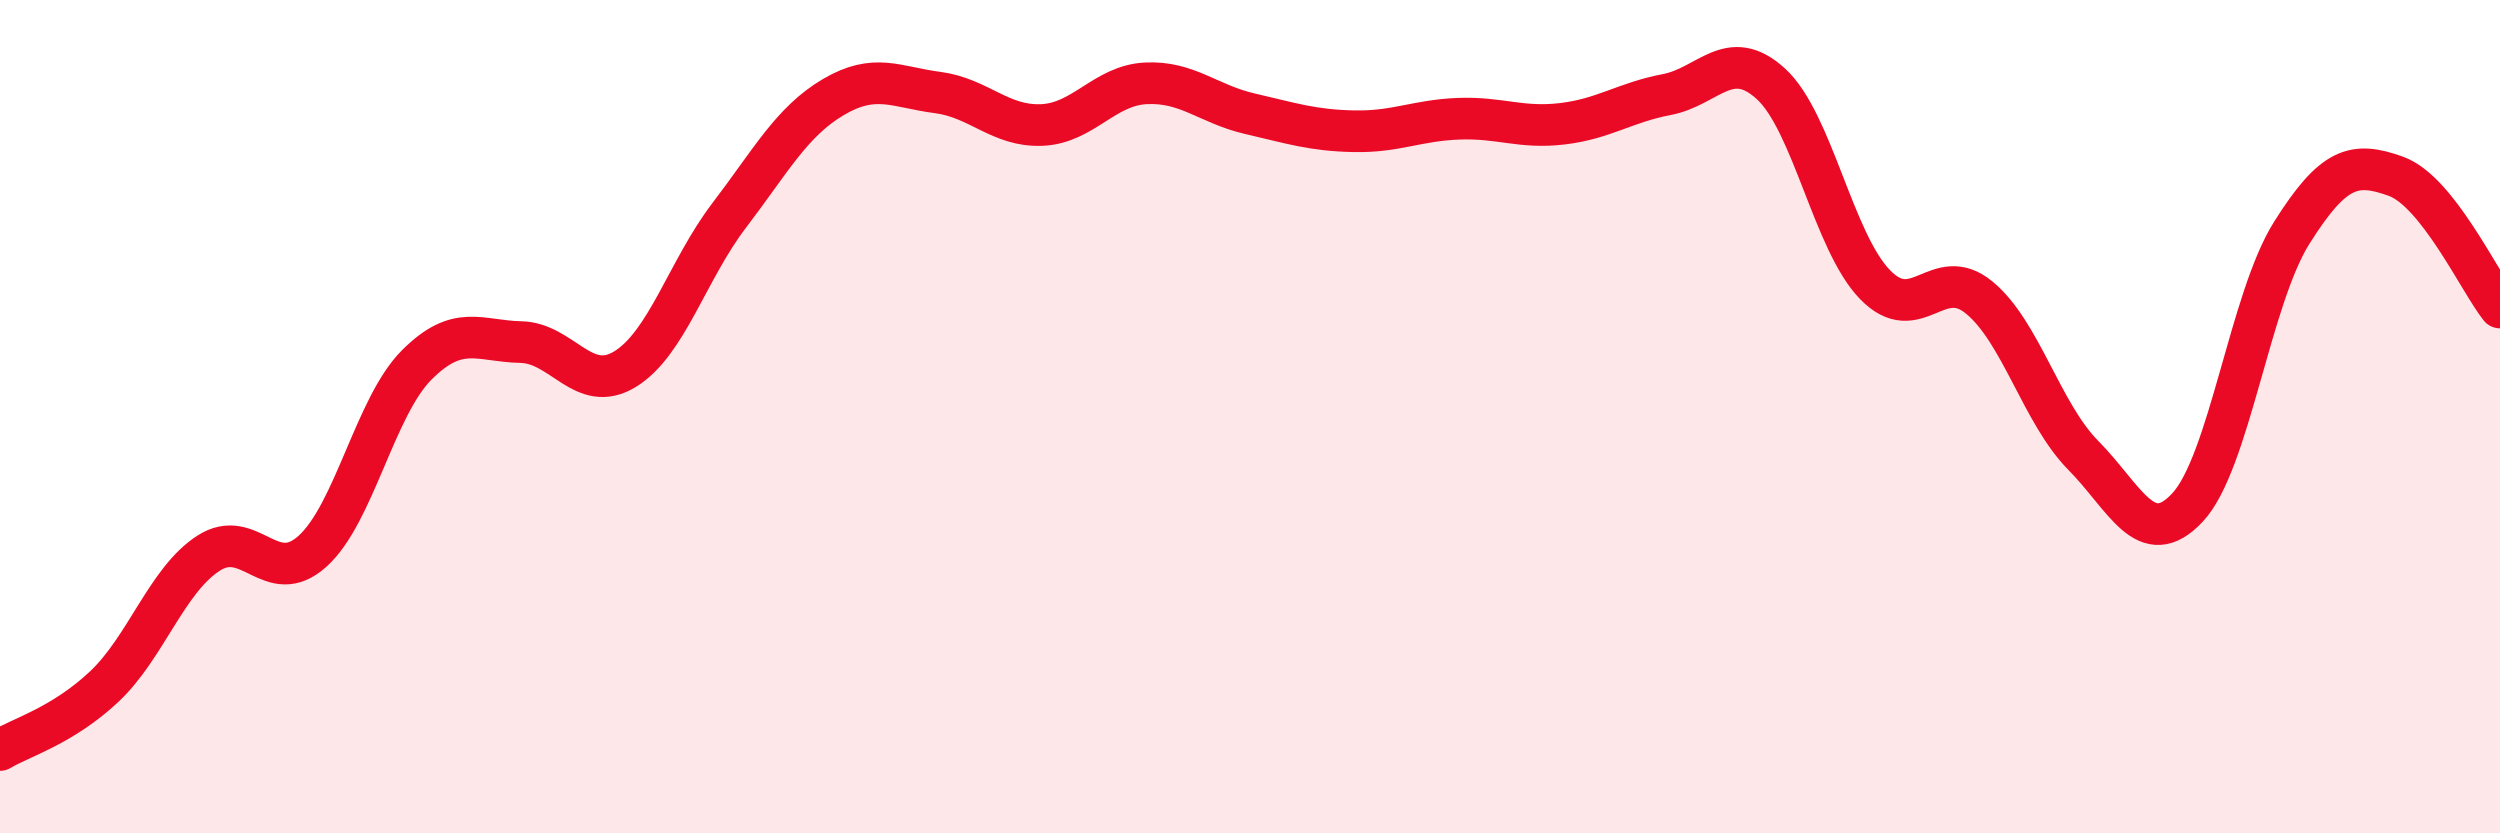
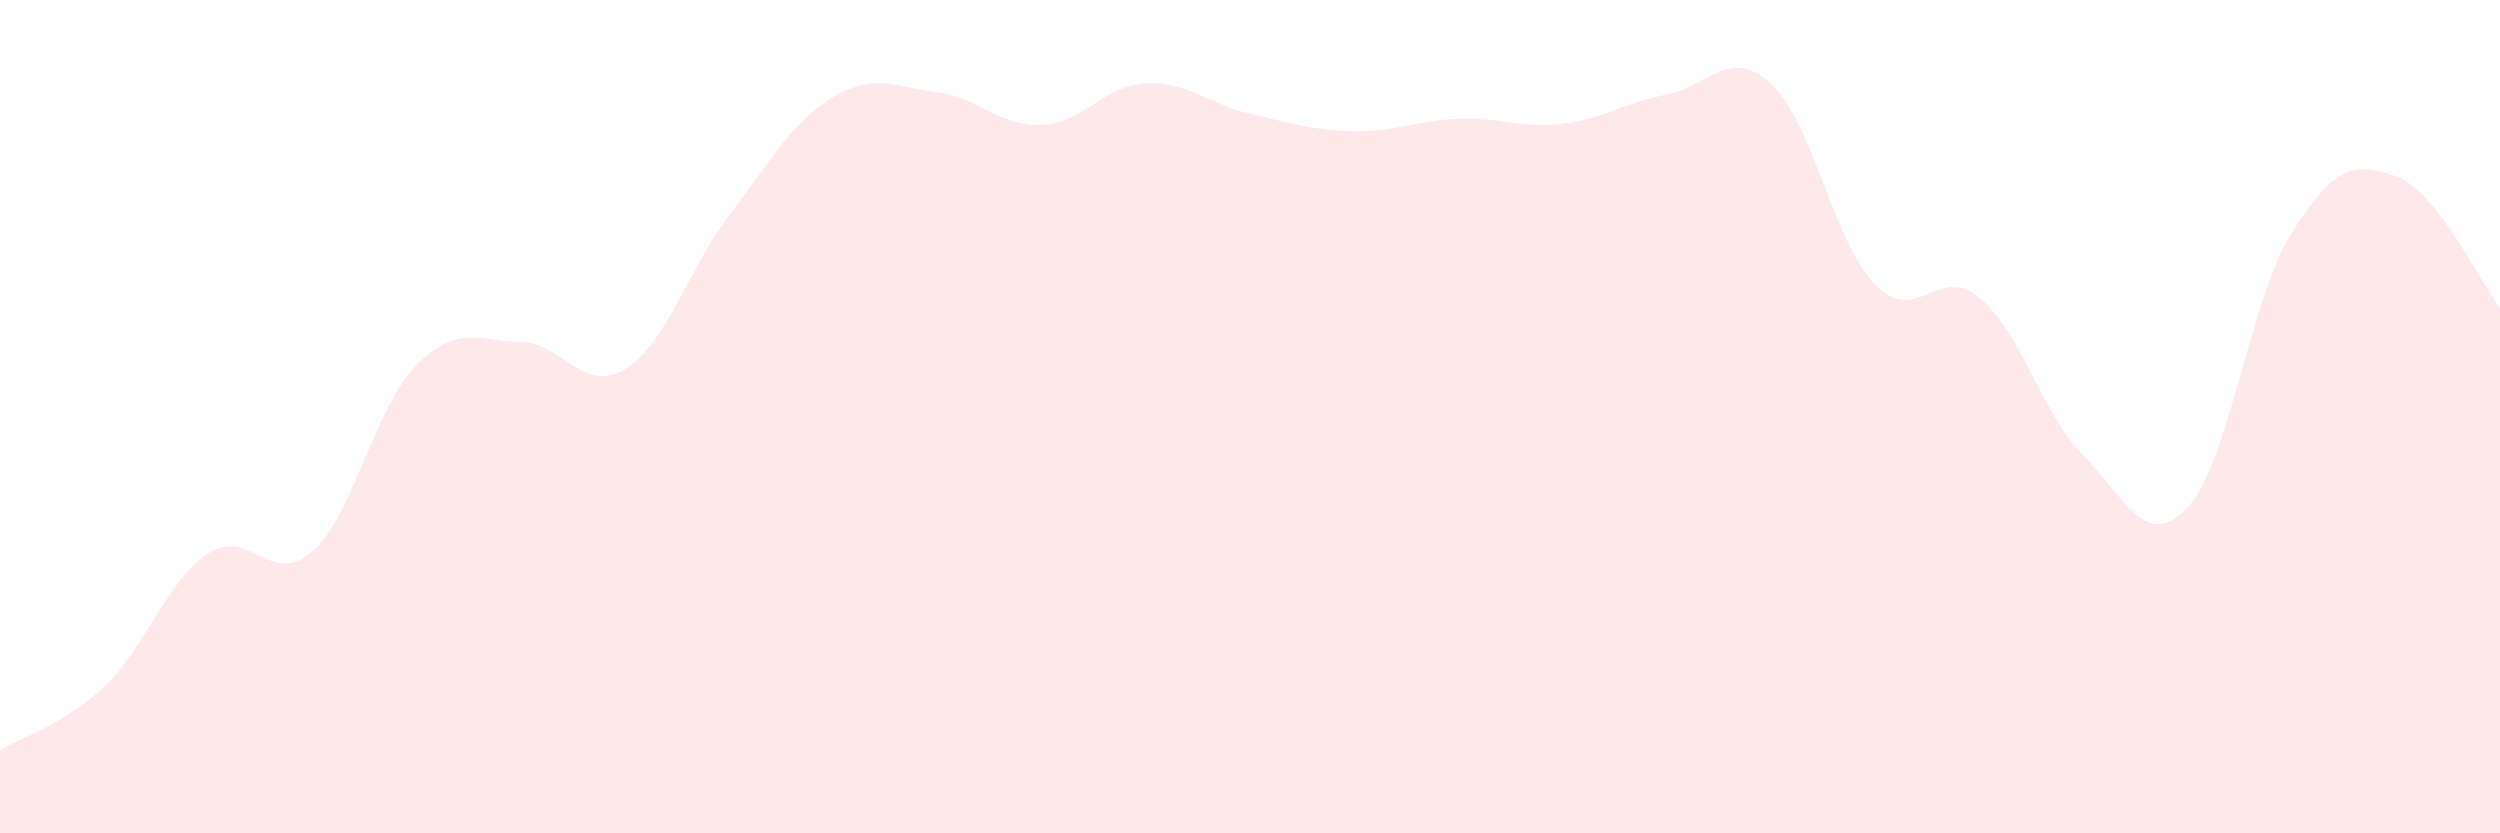
<svg xmlns="http://www.w3.org/2000/svg" width="60" height="20" viewBox="0 0 60 20">
  <path d="M 0,18 C 0.5,17.7 1.5,17.42 2.5,16.48 C 3.5,15.54 4,13.93 5,13.28 C 6,12.63 6.5,14.13 7.5,13.23 C 8.5,12.33 9,9.76 10,8.76 C 11,7.76 11.5,8.19 12.5,8.21 C 13.5,8.23 14,9.47 15,8.86 C 16,8.25 16.5,6.48 17.5,5.17 C 18.5,3.86 19,2.92 20,2.33 C 21,1.74 21.5,2.09 22.5,2.22 C 23.5,2.35 24,3.04 25,3 C 26,2.96 26.5,2.05 27.5,2 C 28.5,1.95 29,2.5 30,2.73 C 31,2.96 31.5,3.13 32.5,3.15 C 33.5,3.17 34,2.89 35,2.85 C 36,2.81 36.5,3.09 37.5,2.97 C 38.5,2.85 39,2.46 40,2.27 C 41,2.08 41.5,1.1 42.5,2.01 C 43.5,2.92 44,5.8 45,6.83 C 46,7.86 46.5,6.32 47.5,7.14 C 48.5,7.96 49,9.92 50,10.93 C 51,11.94 51.5,13.25 52.5,12.18 C 53.5,11.11 54,7.18 55,5.59 C 56,4 56.5,3.87 57.5,4.23 C 58.5,4.59 59.5,6.75 60,7.38L60 20L0 20Z" fill="#EB0A25" opacity="0.1" stroke-linecap="round" stroke-linejoin="round" />
-   <path d="M 0,18 C 0.5,17.7 1.5,17.42 2.5,16.48 C 3.5,15.54 4,13.93 5,13.28 C 6,12.63 6.5,14.13 7.5,13.23 C 8.5,12.33 9,9.76 10,8.76 C 11,7.76 11.5,8.19 12.5,8.21 C 13.5,8.23 14,9.47 15,8.86 C 16,8.25 16.5,6.48 17.5,5.17 C 18.5,3.86 19,2.92 20,2.33 C 21,1.74 21.5,2.09 22.5,2.22 C 23.5,2.35 24,3.04 25,3 C 26,2.96 26.5,2.05 27.5,2 C 28.5,1.95 29,2.5 30,2.73 C 31,2.96 31.5,3.13 32.5,3.15 C 33.5,3.17 34,2.89 35,2.85 C 36,2.81 36.5,3.09 37.5,2.97 C 38.5,2.85 39,2.46 40,2.27 C 41,2.08 41.5,1.1 42.5,2.01 C 43.5,2.92 44,5.8 45,6.83 C 46,7.86 46.5,6.32 47.5,7.14 C 48.5,7.96 49,9.92 50,10.93 C 51,11.94 51.5,13.25 52.5,12.18 C 53.5,11.11 54,7.18 55,5.59 C 56,4 56.5,3.87 57.5,4.23 C 58.5,4.59 59.5,6.75 60,7.38" stroke="#EB0A25" stroke-width="1" fill="none" stroke-linecap="round" stroke-linejoin="round" />
</svg>